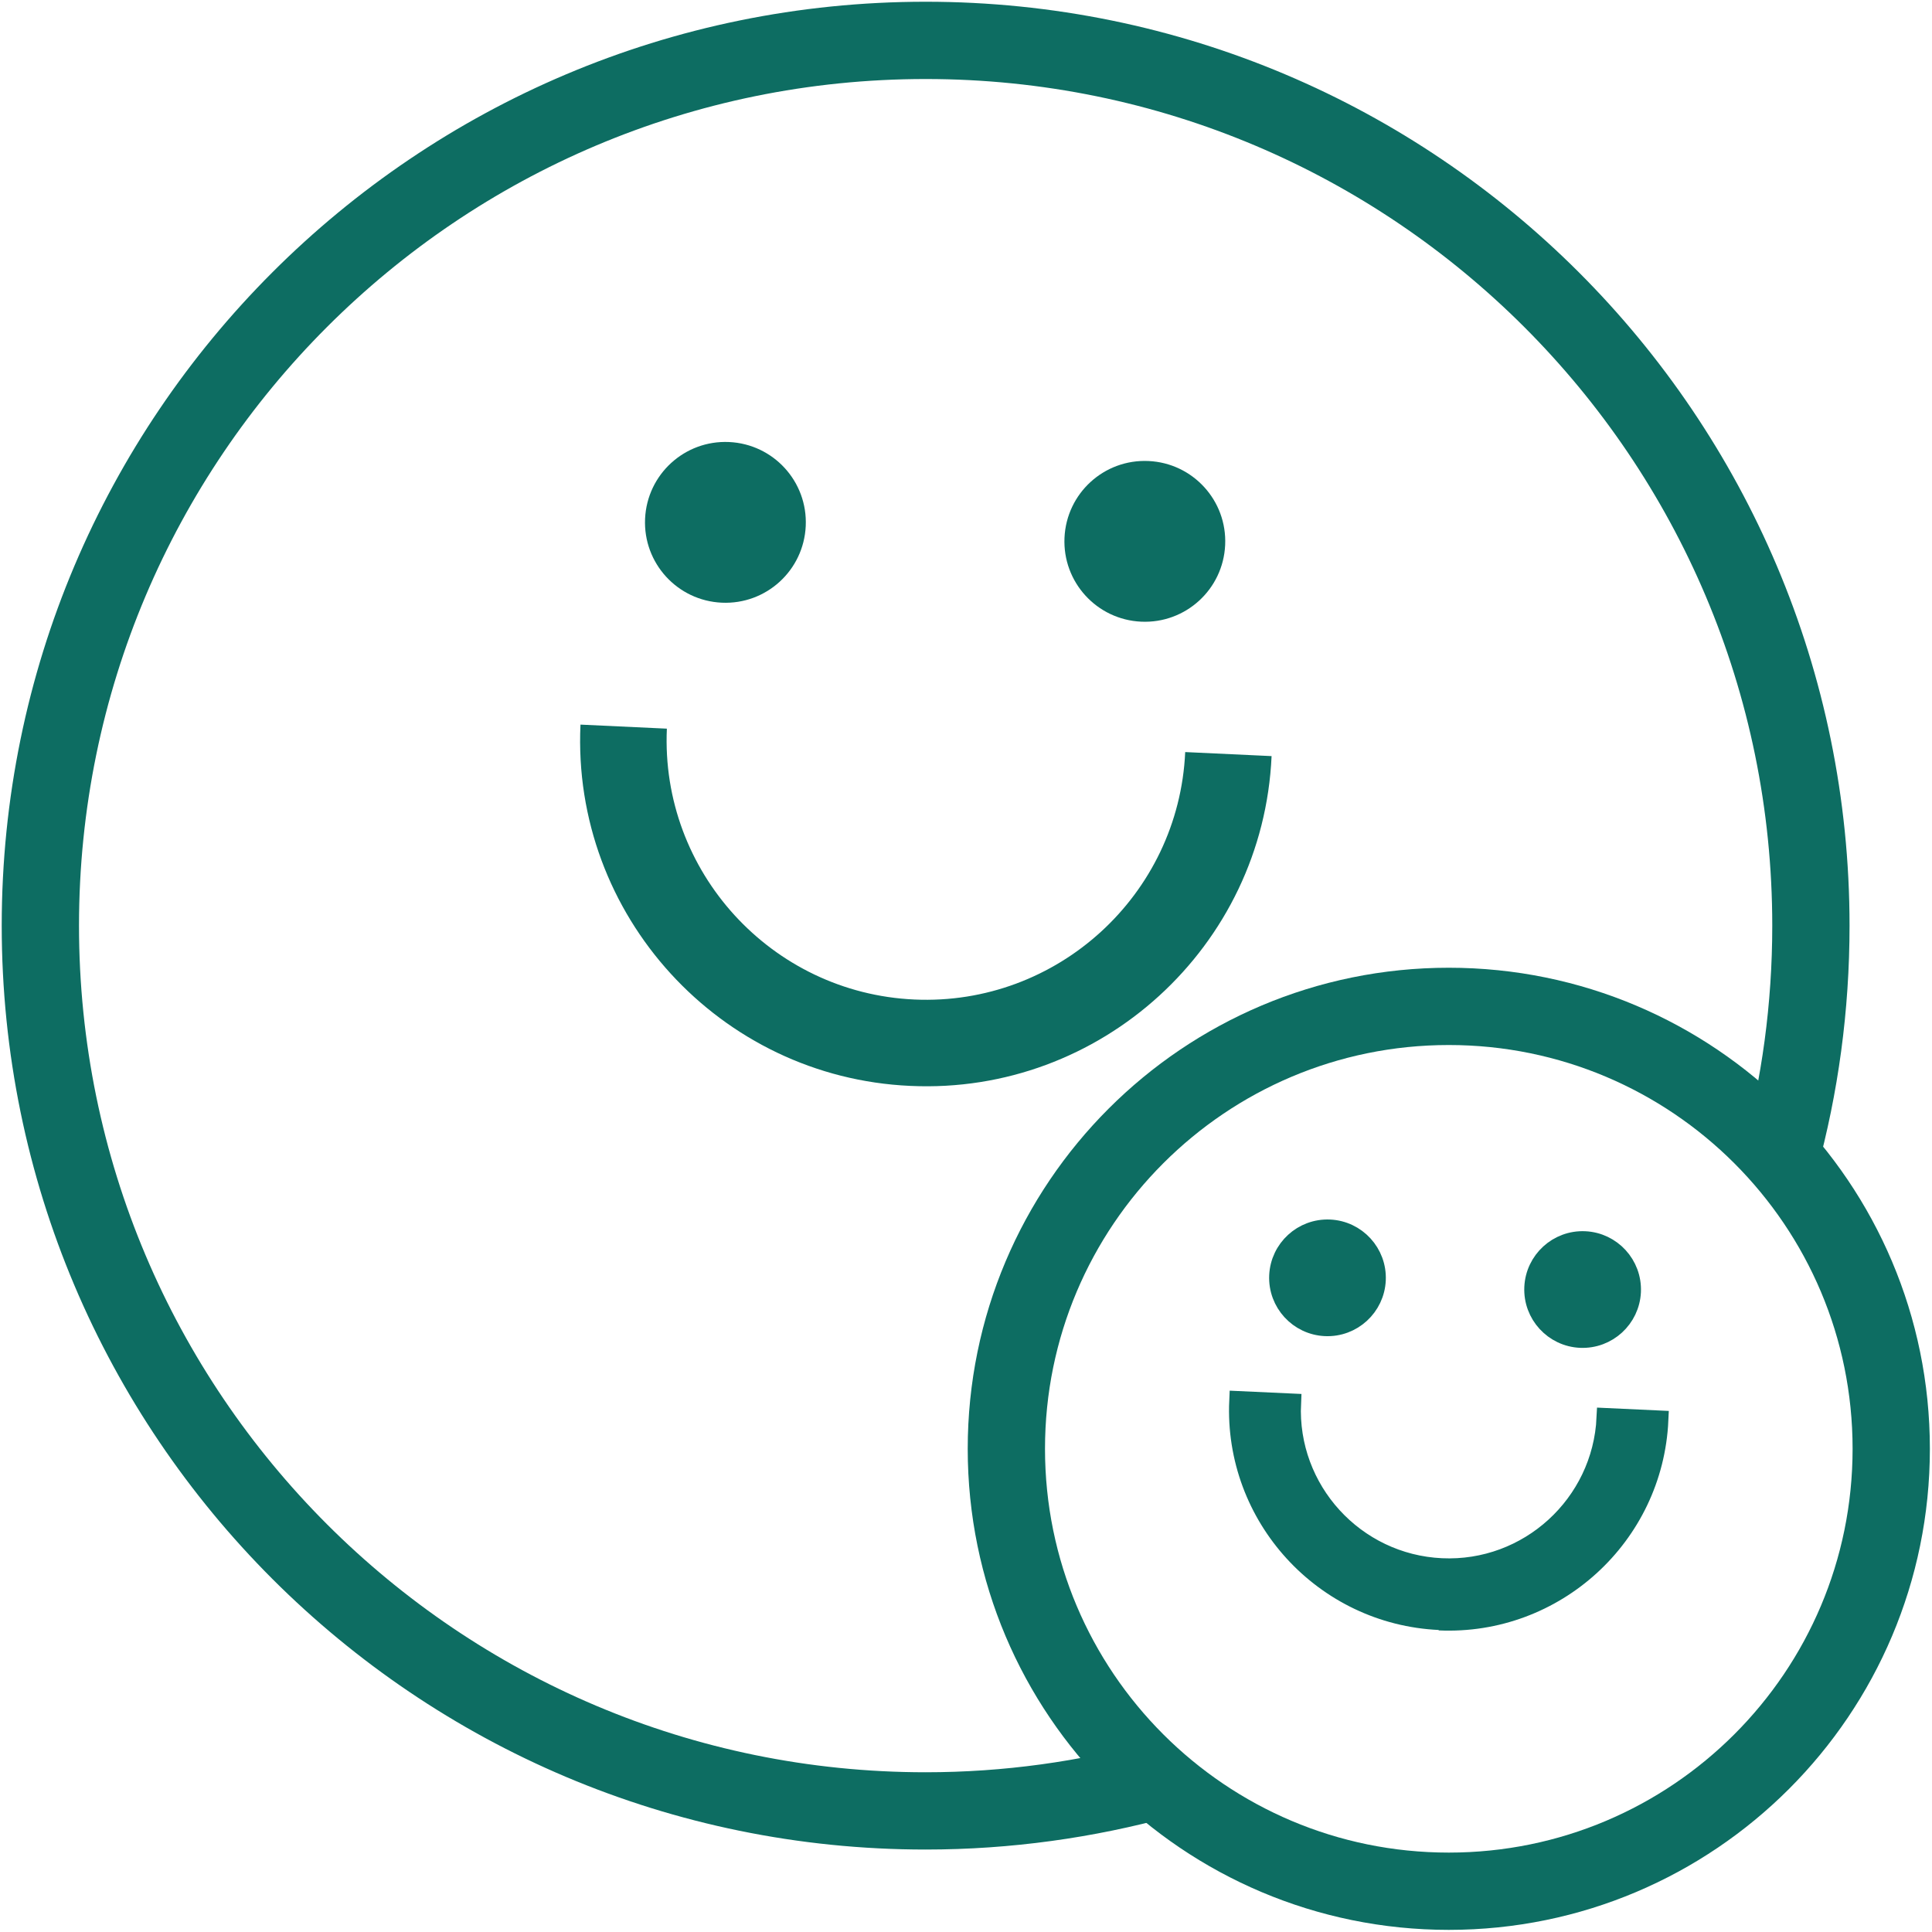
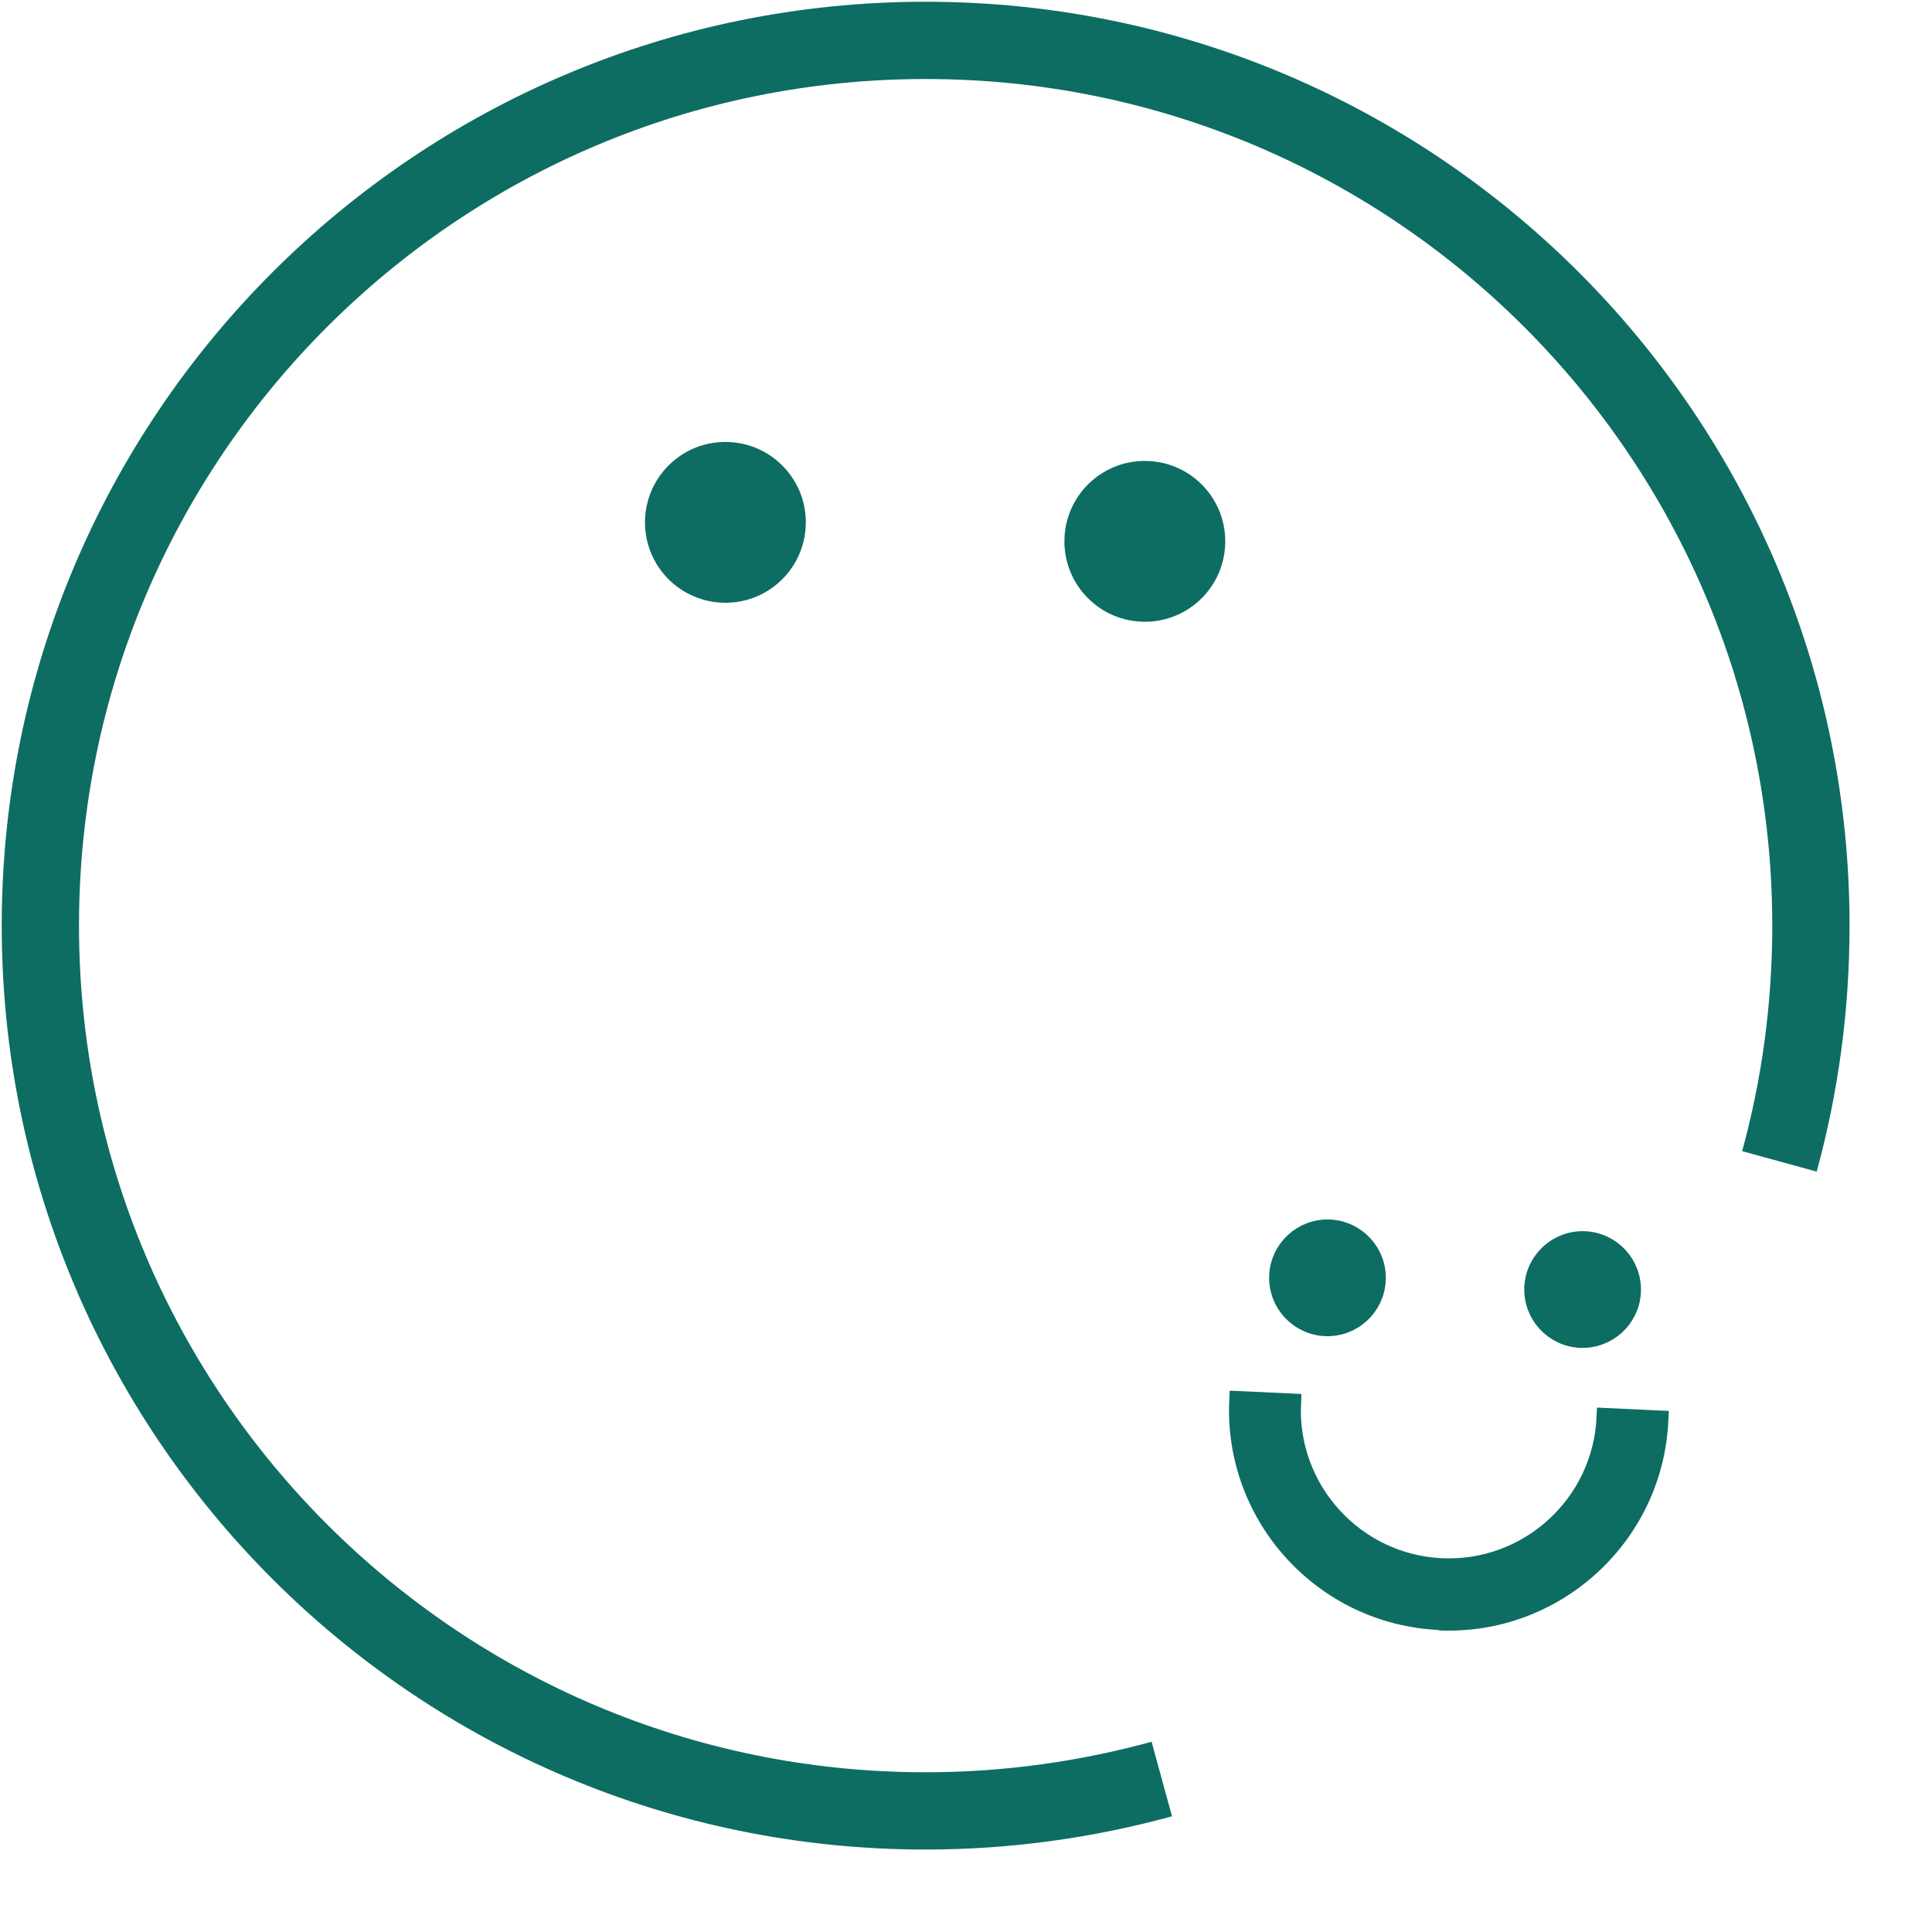
<svg xmlns="http://www.w3.org/2000/svg" width="100" height="100" viewBox="0 0 100 100" fill="none">
  <g id="Layer_1" clip-path="url(#clip0_6505_8187)">
    <g id="Group">
-       <path id="Vector" d="M47.117 56.206C37.255 55.767 29.586 47.368 30.046 37.506L34.517 37.715C34.183 45.111 39.929 51.401 47.326 51.735C54.722 52.069 61.011 46.323 61.346 38.927L65.817 39.136C65.378 48.998 56.979 56.666 47.117 56.206Z" fill="#0D6D62" />
      <path id="Vector_2" d="M63.414 28.208C63.519 25.909 61.742 23.966 59.444 23.862C57.146 23.757 55.203 25.533 55.098 27.832C54.994 30.13 56.77 32.073 59.068 32.178C61.366 32.282 63.31 30.506 63.414 28.208Z" fill="#0D6D62" />
      <path id="Vector_3" d="M41.705 27.225C41.809 24.927 40.033 22.984 37.735 22.879C35.437 22.775 33.494 24.551 33.389 26.849C33.285 29.148 35.061 31.091 37.359 31.195C39.657 31.3 41.601 29.524 41.705 27.225Z" fill="#0D6D62" />
    </g>
    <g id="Group_2">
      <g id="Vector_4">
        <path d="M74.509 83.869C68.512 83.598 63.853 78.5 64.125 72.503L66.841 72.628C66.632 77.121 70.121 80.944 74.614 81.153C79.106 81.362 82.929 77.873 83.138 73.38L85.855 73.506C85.583 79.502 80.485 84.162 74.488 83.89" fill="#0D6D62" />
        <path d="M74.509 83.869C68.512 83.598 63.853 78.5 64.125 72.503L66.841 72.628C66.632 77.121 70.121 80.944 74.614 81.153C79.106 81.362 82.929 77.873 83.138 73.38L85.855 73.506C85.583 79.502 80.485 84.162 74.488 83.89" stroke="#0D6D62" />
      </g>
      <path id="Vector_5" d="M84.434 66.861C84.496 65.461 83.41 64.291 82.031 64.228C80.631 64.165 79.461 65.252 79.398 66.631C79.335 68.031 80.422 69.201 81.801 69.264C83.201 69.326 84.371 68.24 84.434 66.861Z" fill="#0D6D62" stroke="#0D6D62" />
      <path id="Vector_6" d="M71.228 66.255C71.291 64.856 70.205 63.685 68.826 63.623C67.426 63.56 66.256 64.647 66.193 66.025C66.13 67.425 67.217 68.596 68.596 68.658C69.996 68.721 71.166 67.634 71.228 66.255Z" fill="#0D6D62" stroke="#0D6D62" />
    </g>
    <path id="Vector_7" d="M60.134 92.082C56.247 93.147 52.152 93.732 47.91 93.732C22.608 93.732 2.089 73.214 2.089 47.911C2.089 22.608 22.608 2.09 47.91 2.09C73.213 2.09 93.732 22.608 93.732 47.911C93.732 52.132 93.168 56.227 92.102 60.113" stroke="#0D6D62" stroke-width="4" stroke-miterlimit="10" />
-     <path id="Vector_8" d="M74.99 97.89C87.637 97.89 97.89 87.637 97.89 74.99C97.89 62.343 87.637 52.09 74.99 52.09C62.342 52.09 52.089 62.343 52.089 74.99C52.089 87.637 62.342 97.89 74.99 97.89Z" stroke="#0D6D62" stroke-width="4" stroke-miterlimit="10" />
  </g>
  <defs>
    <clipPath id="clip0_6505_8187">
      <rect width="100" height="100" fill="white" />
    </clipPath>
  </defs>
</svg>